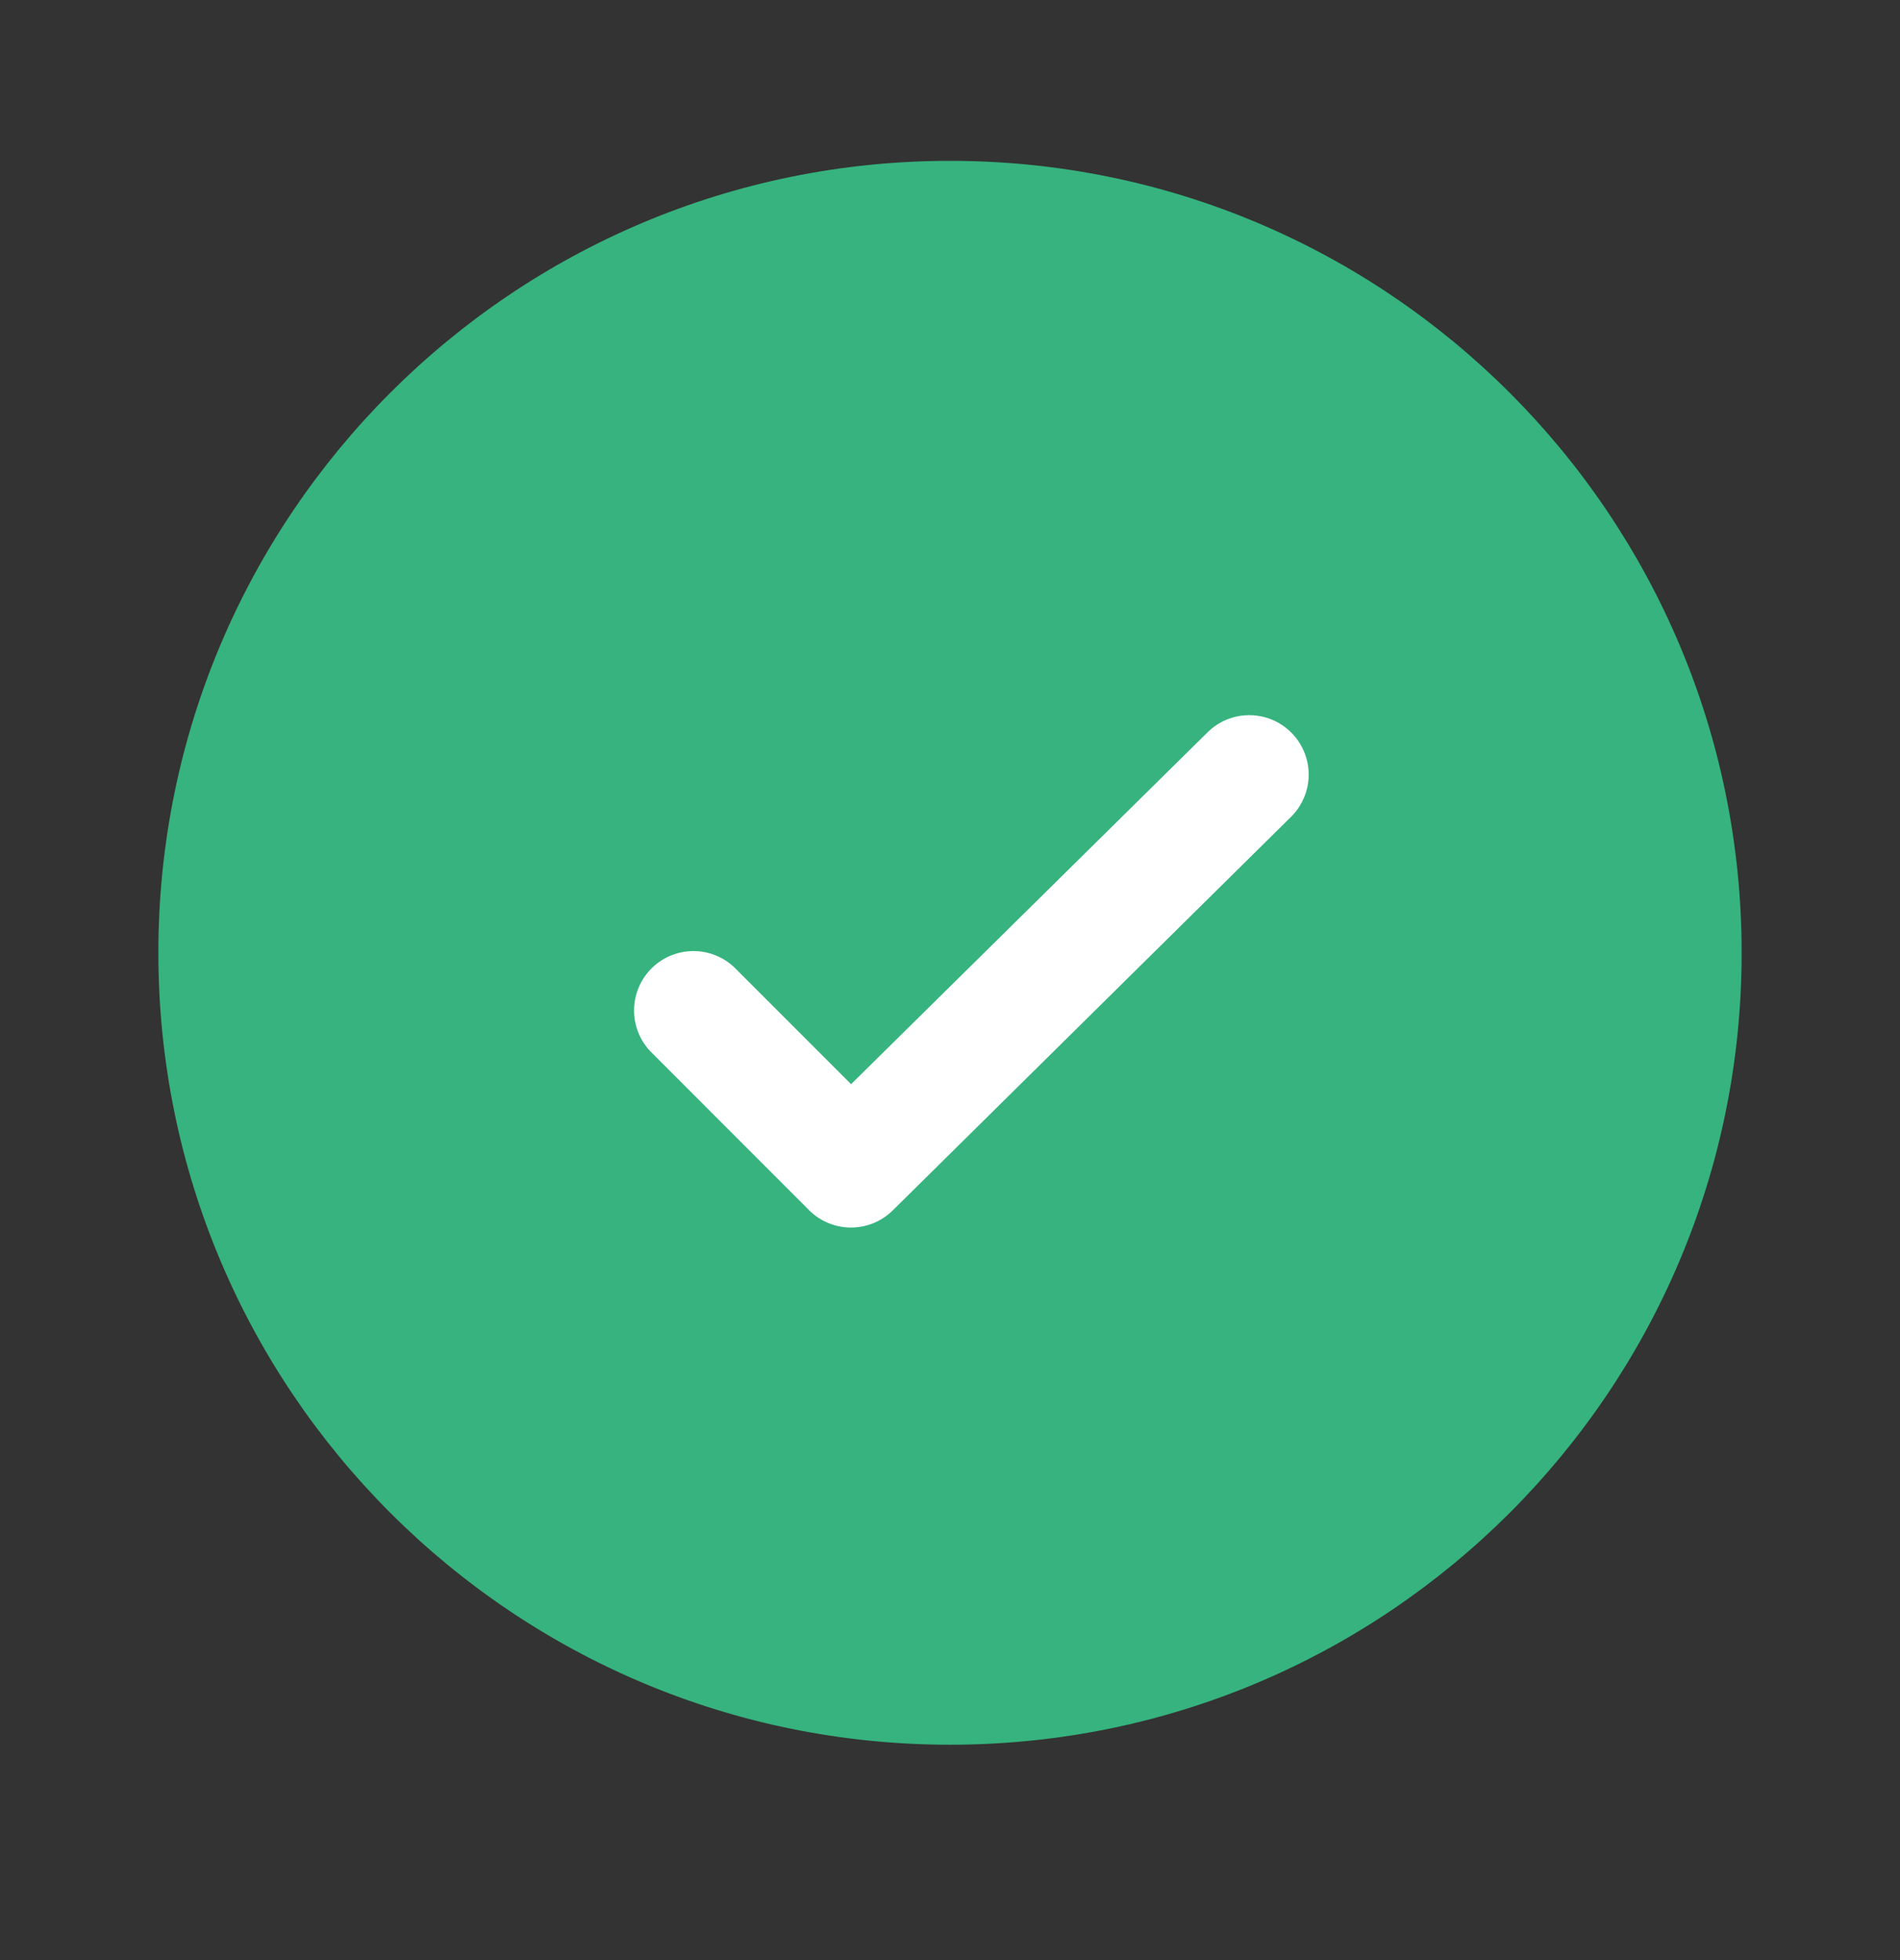
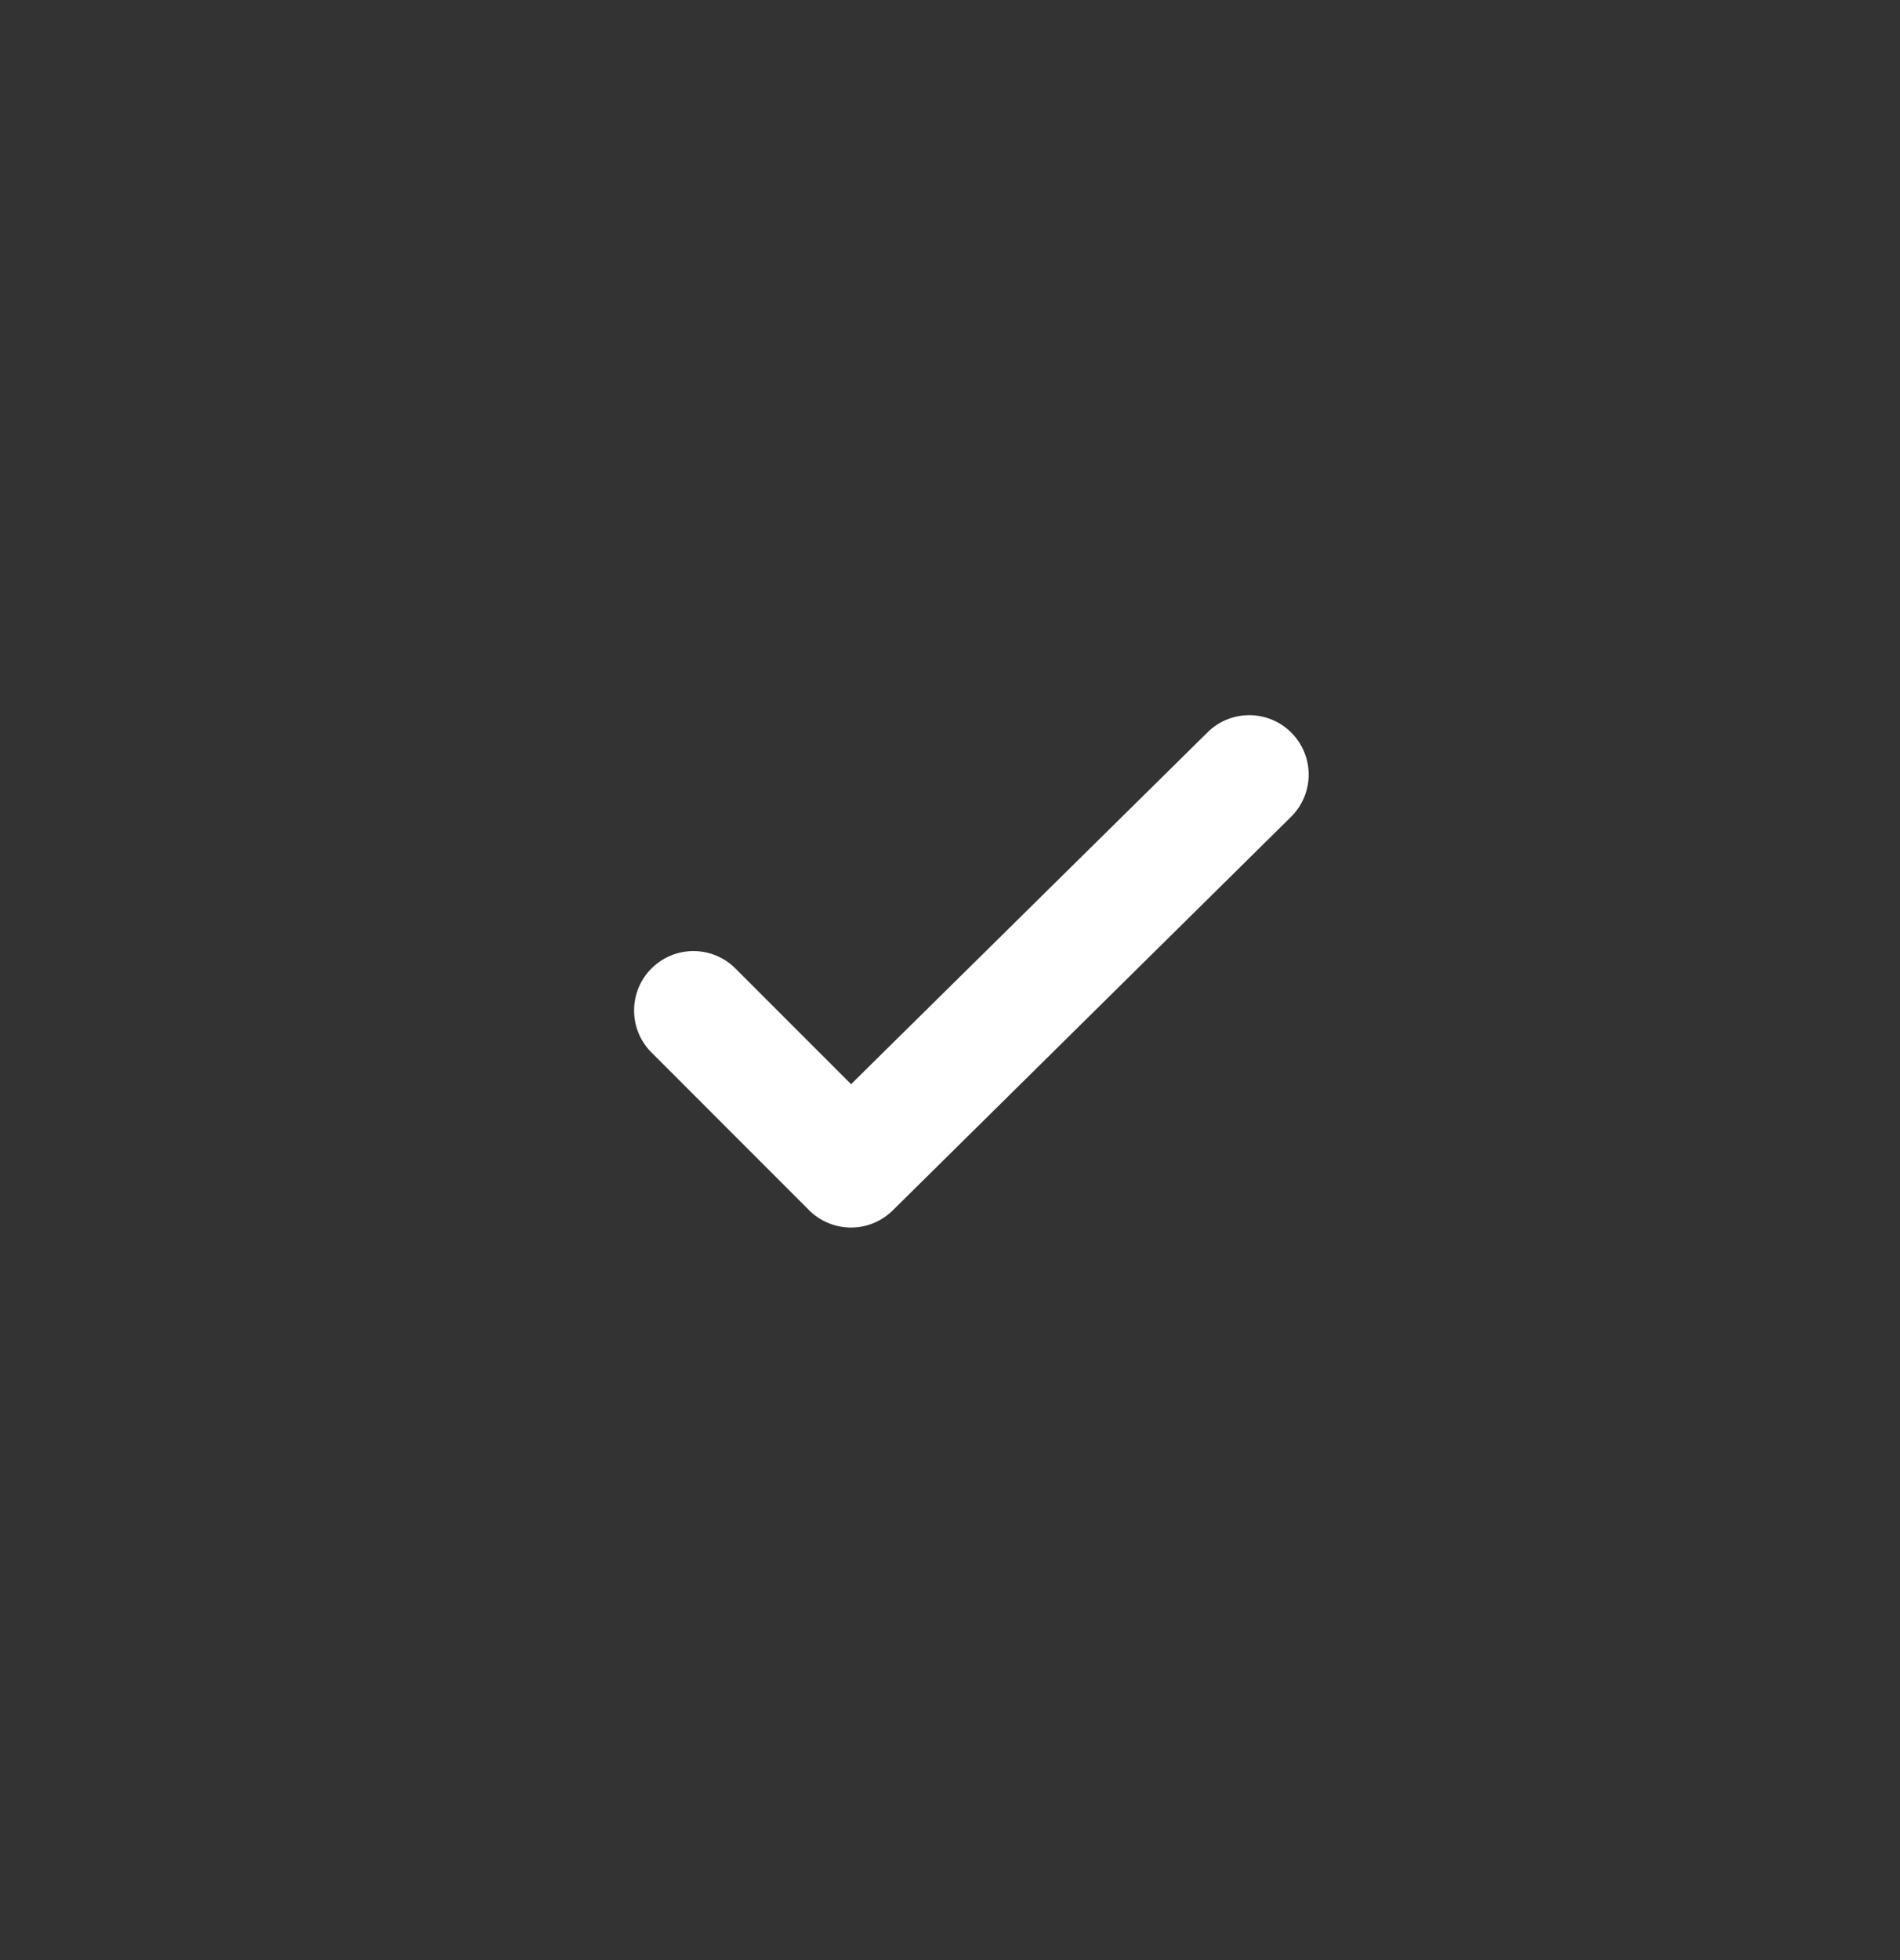
<svg xmlns="http://www.w3.org/2000/svg" width="32" height="33" viewBox="0 0 32 33" fill="none">
  <rect x="0" y="0" width="32" height="33" fill="#333333" stroke="none" />
-   <path fill-rule="evenodd" clip-rule="evenodd" d="M2.667 16.04C2.667 8.678 8.637 2.708 16 2.708s13.333 5.97 13.333 13.334S23.363 29.374 16 29.374 2.667 23.404 2.667 16.04" fill="#36B37E" />
  <path fill-rule="evenodd" clip-rule="evenodd" d="M21.748 12.334a1 1 0 0 1 0 1.414l-6.708 6.626a1 1 0 0 1-1.414 0l-2.666-2.667a1 1 0 0 1 1.414-1.414l1.96 1.96 6-5.92a1 1 0 0 1 1.413 0" fill="#fff" />
</svg>